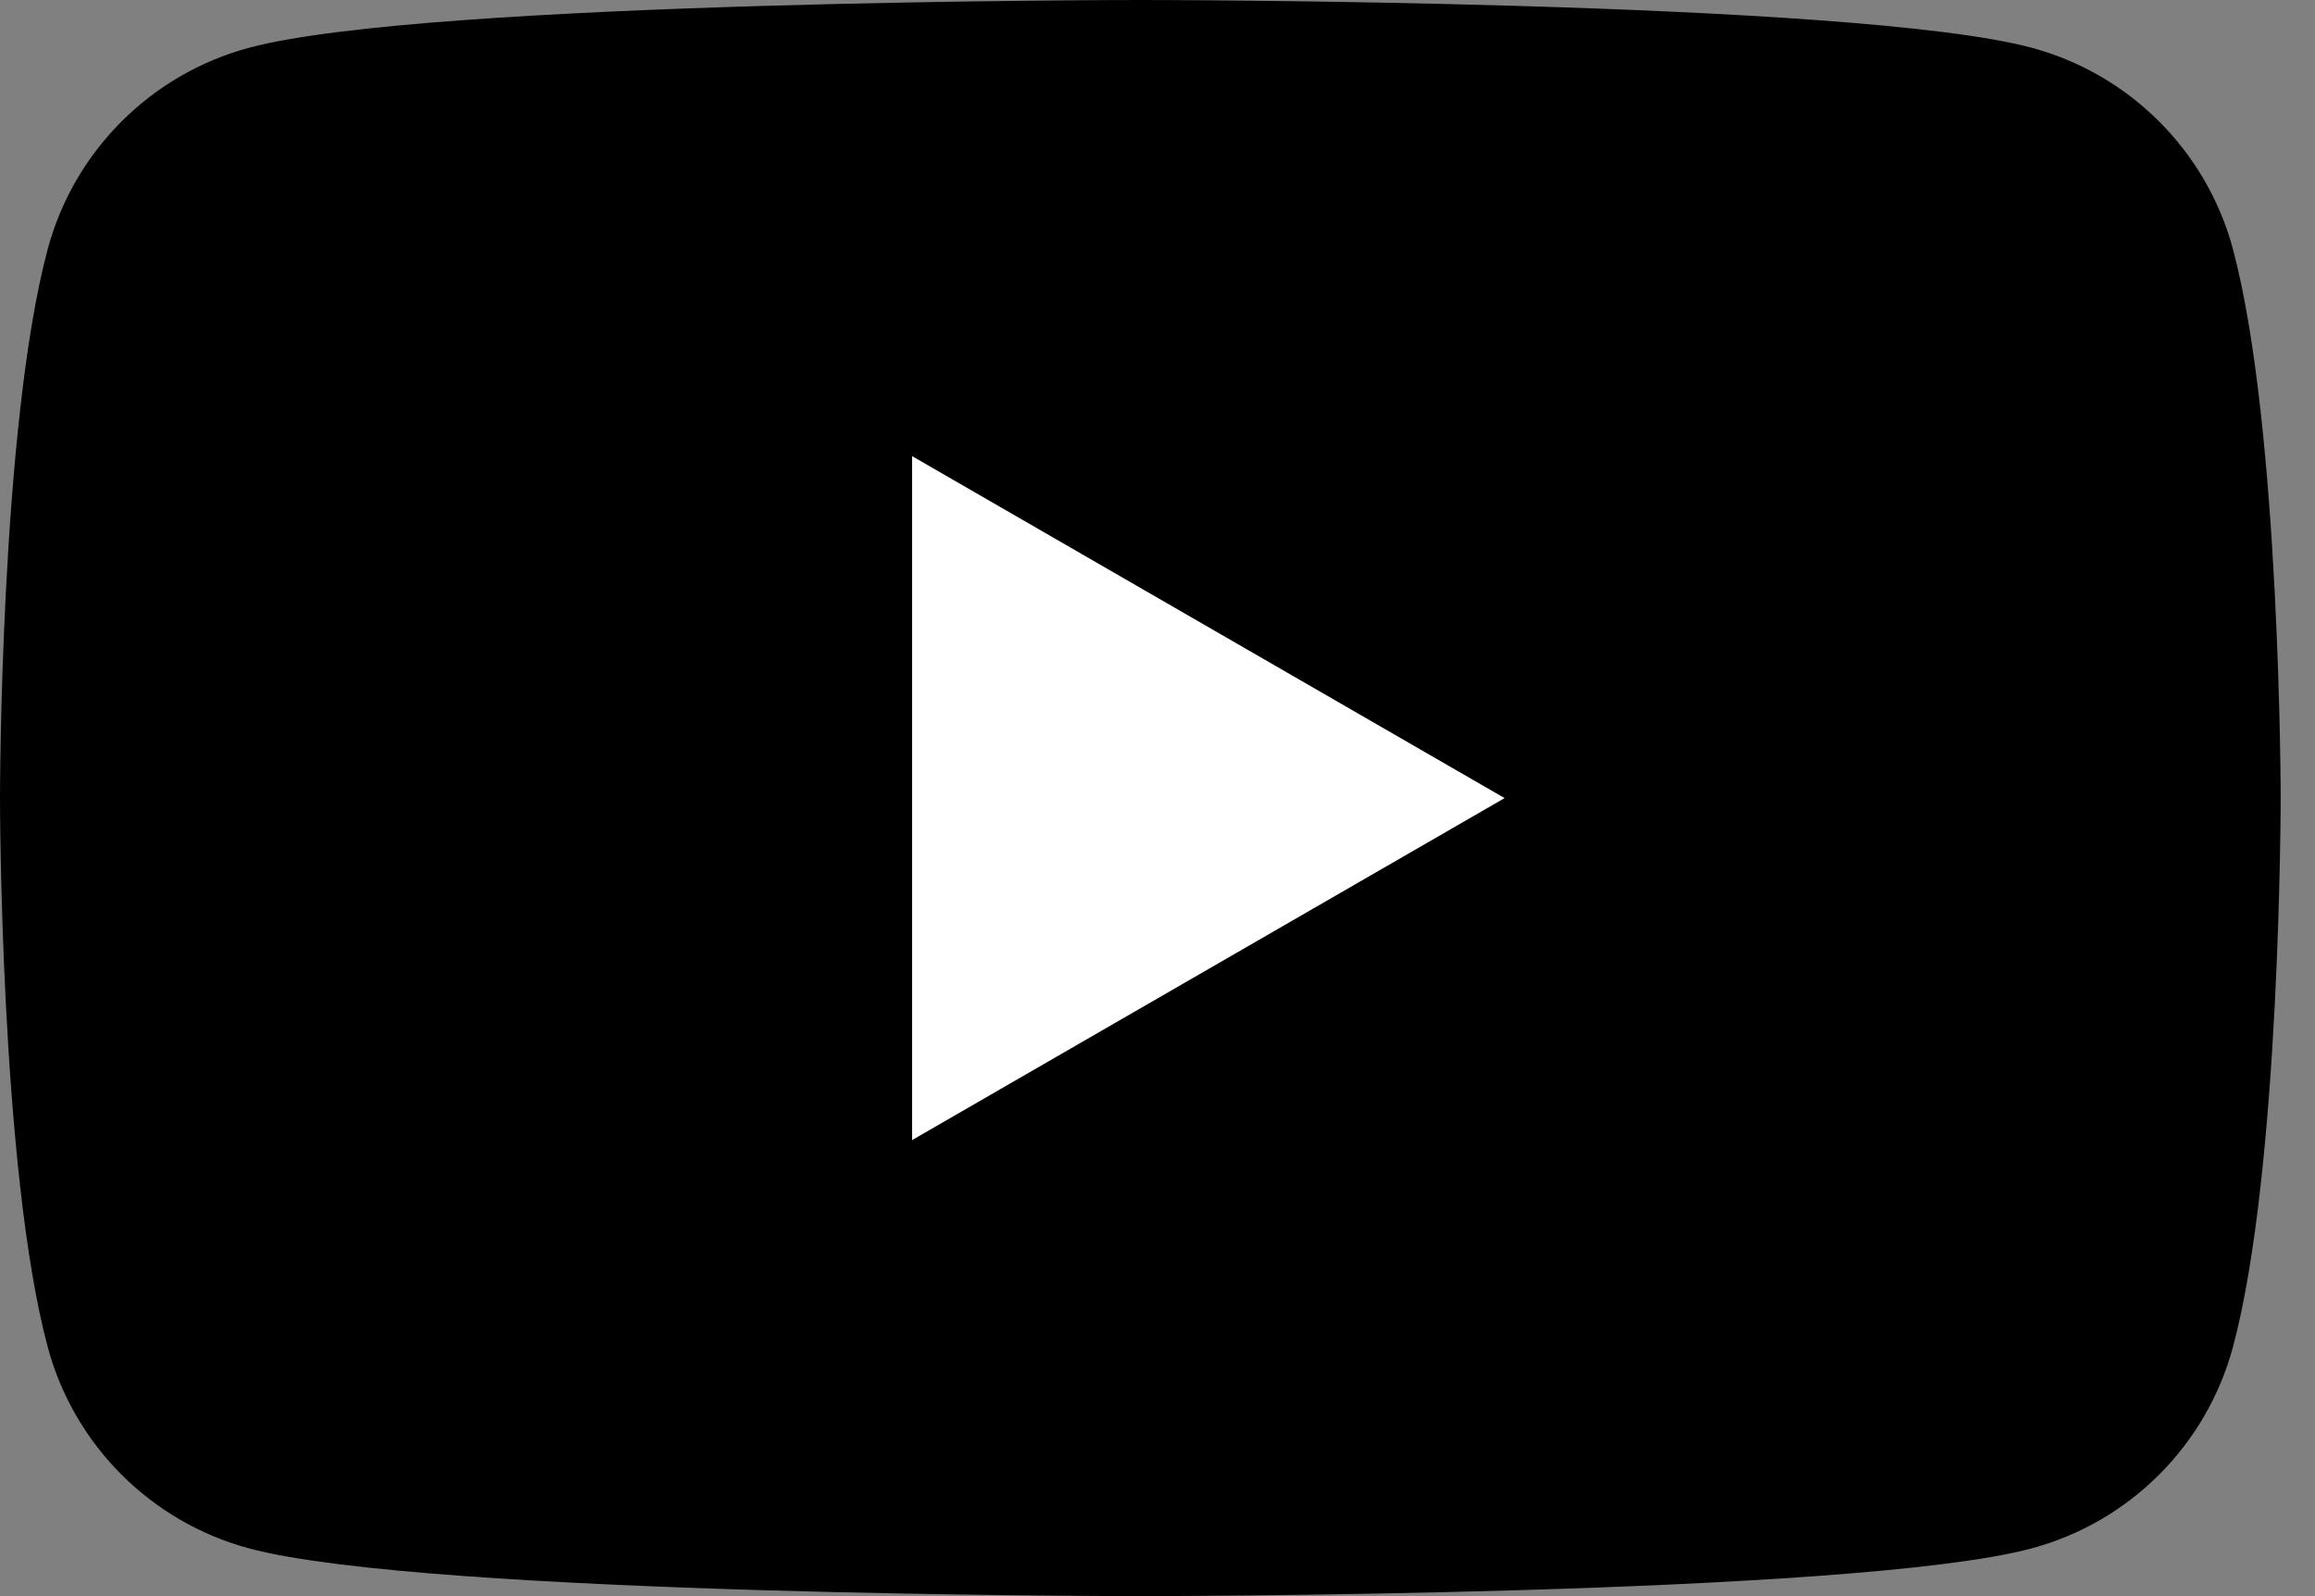
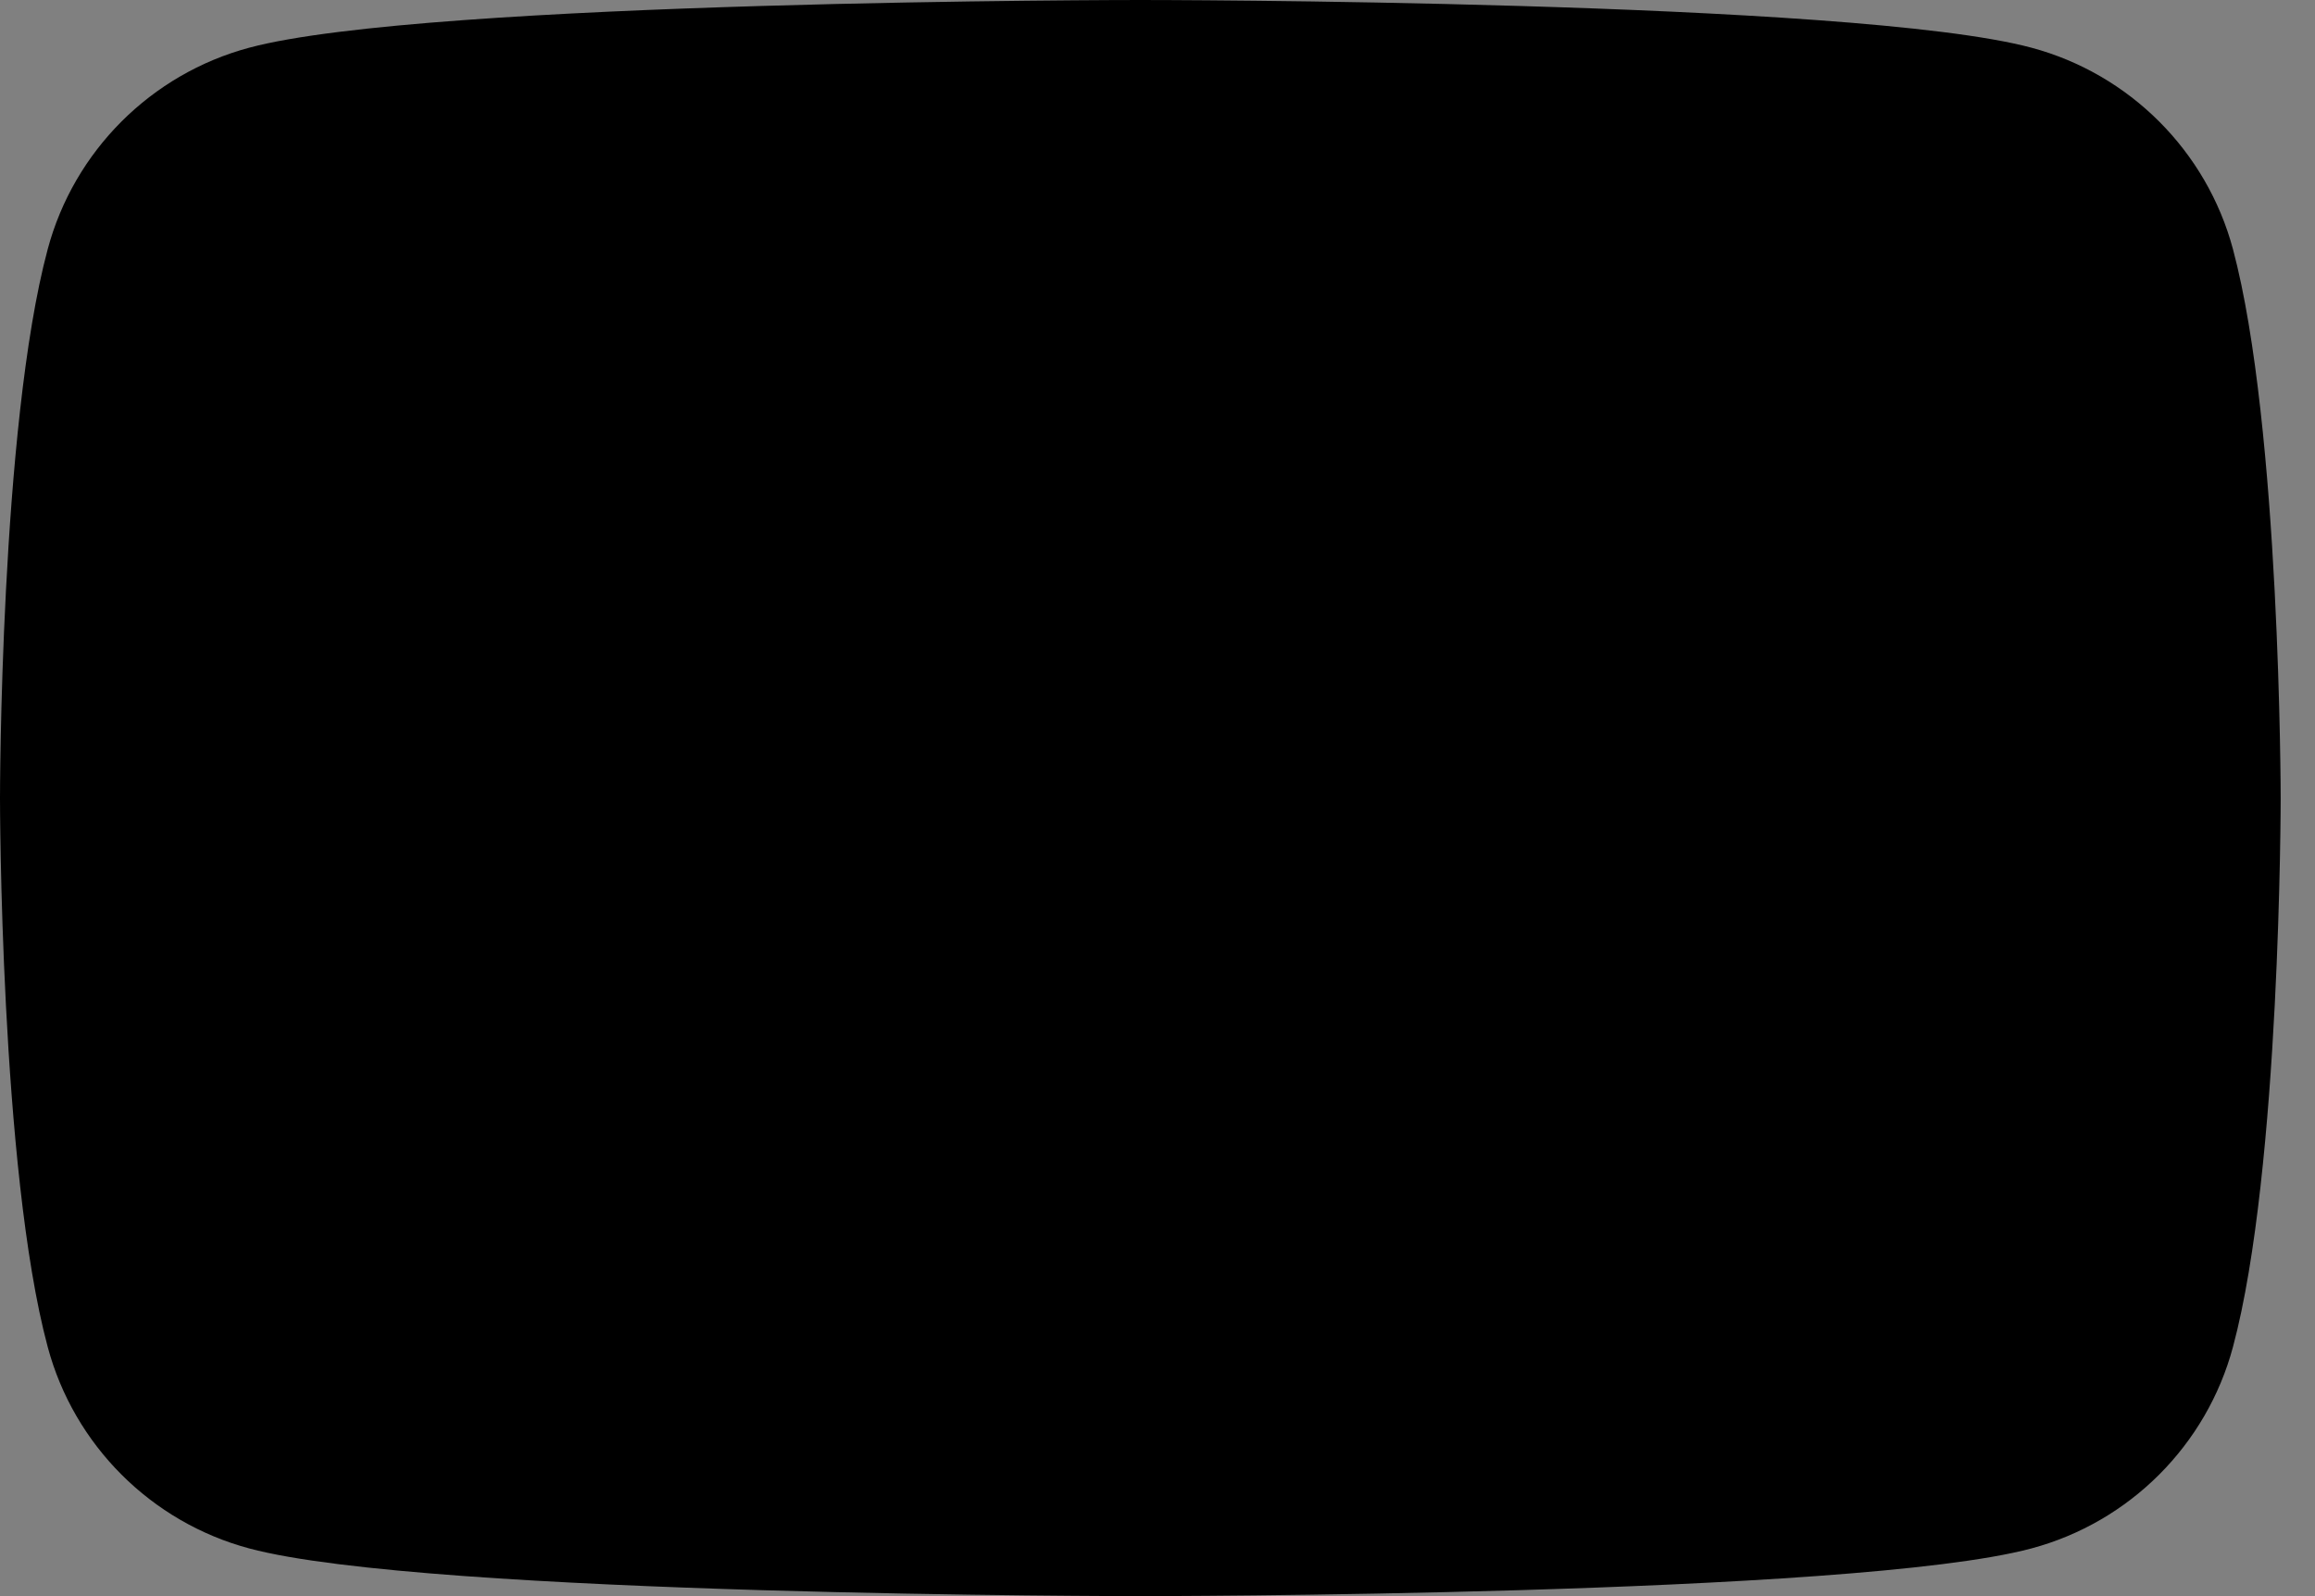
<svg xmlns="http://www.w3.org/2000/svg" width="58" height="40" viewBox="0 0 58 40" fill="none">
  <rect x="0" y="0" width="58" height="40" fill="#808080" stroke="none" />
  <path d="M55.945 6.246C55.287 3.786 53.354 1.853 50.894 1.195C46.439 3.57628e-07 28.57 0 28.57 0C28.57 0 10.701 3.57628e-07 6.246 1.195C3.786 1.853 1.853 3.786 1.195 6.246C3.57628e-07 10.701 0 20 0 20C0 20 3.57628e-07 29.299 1.195 33.754C1.853 36.214 3.786 38.147 6.246 38.805C10.701 40 28.57 40 28.57 40C28.57 40 46.439 40 50.894 38.805C53.354 38.147 55.287 36.214 55.945 33.754C57.14 29.299 57.14 20 57.14 20C57.14 20 57.135 10.701 55.945 6.246Z" fill="black" />
-   <path d="M22.852 28.571L37.696 20.001L22.852 11.431V28.571Z" fill="white" />
</svg>